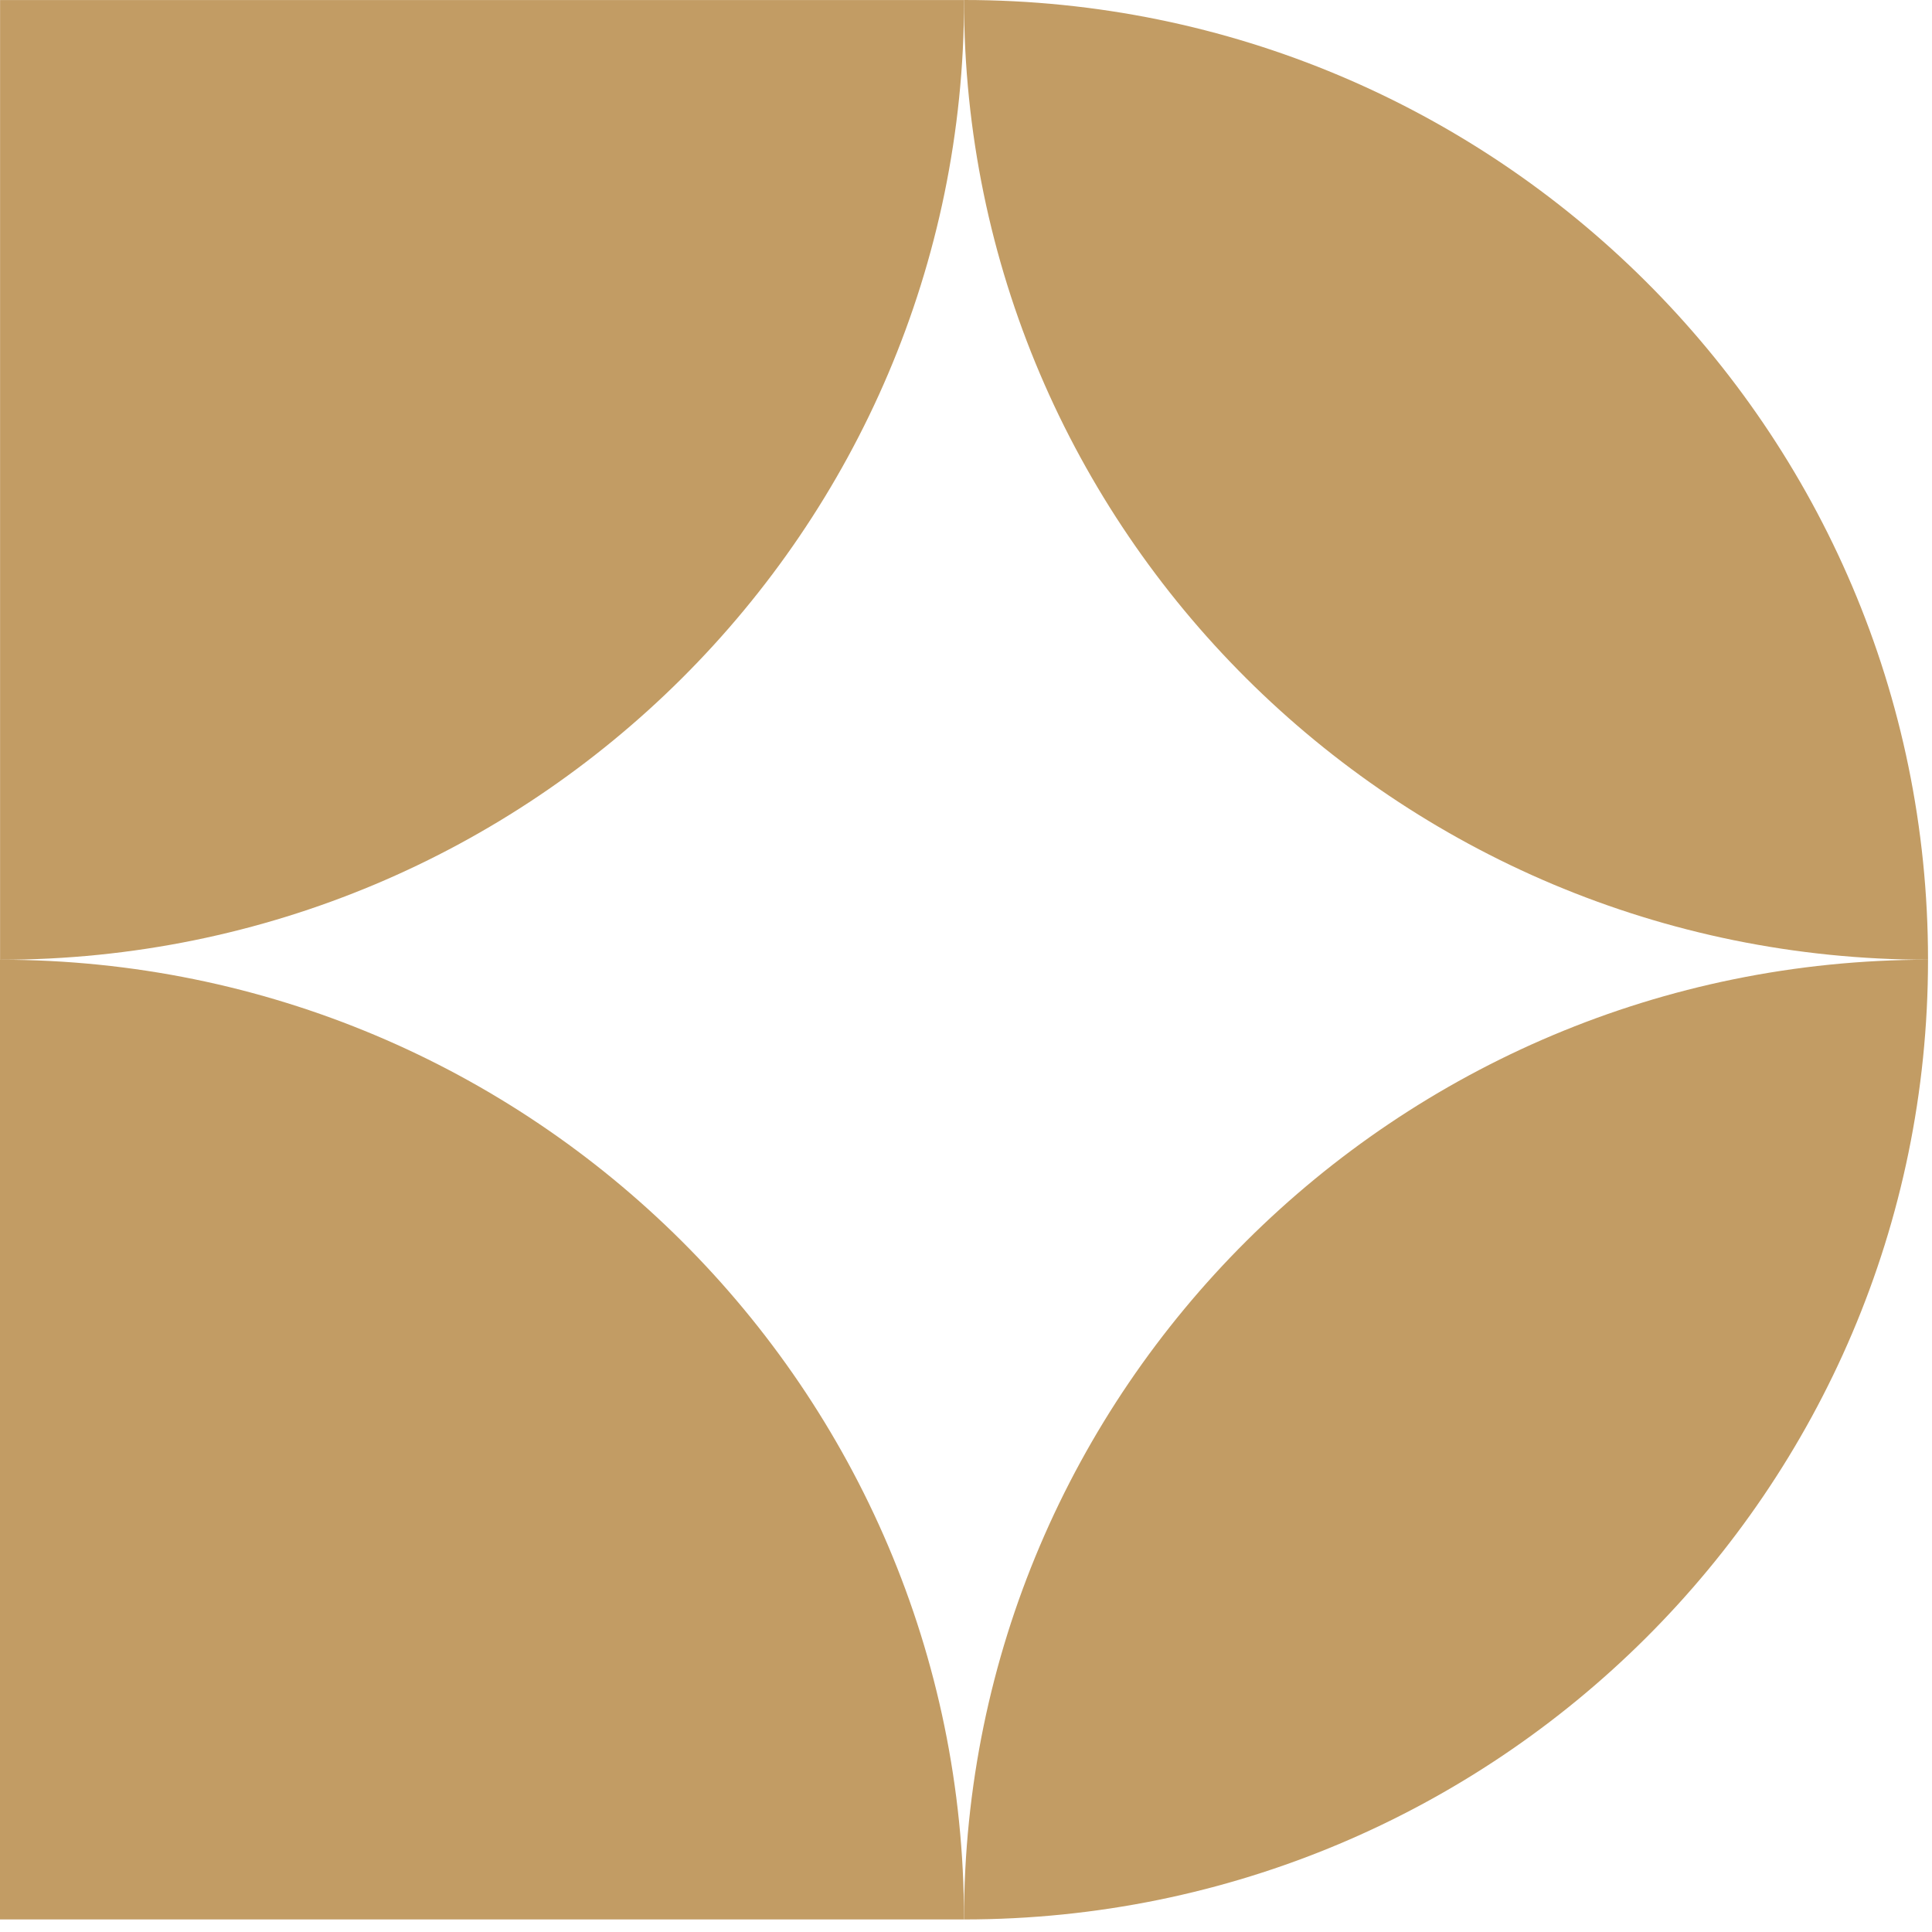
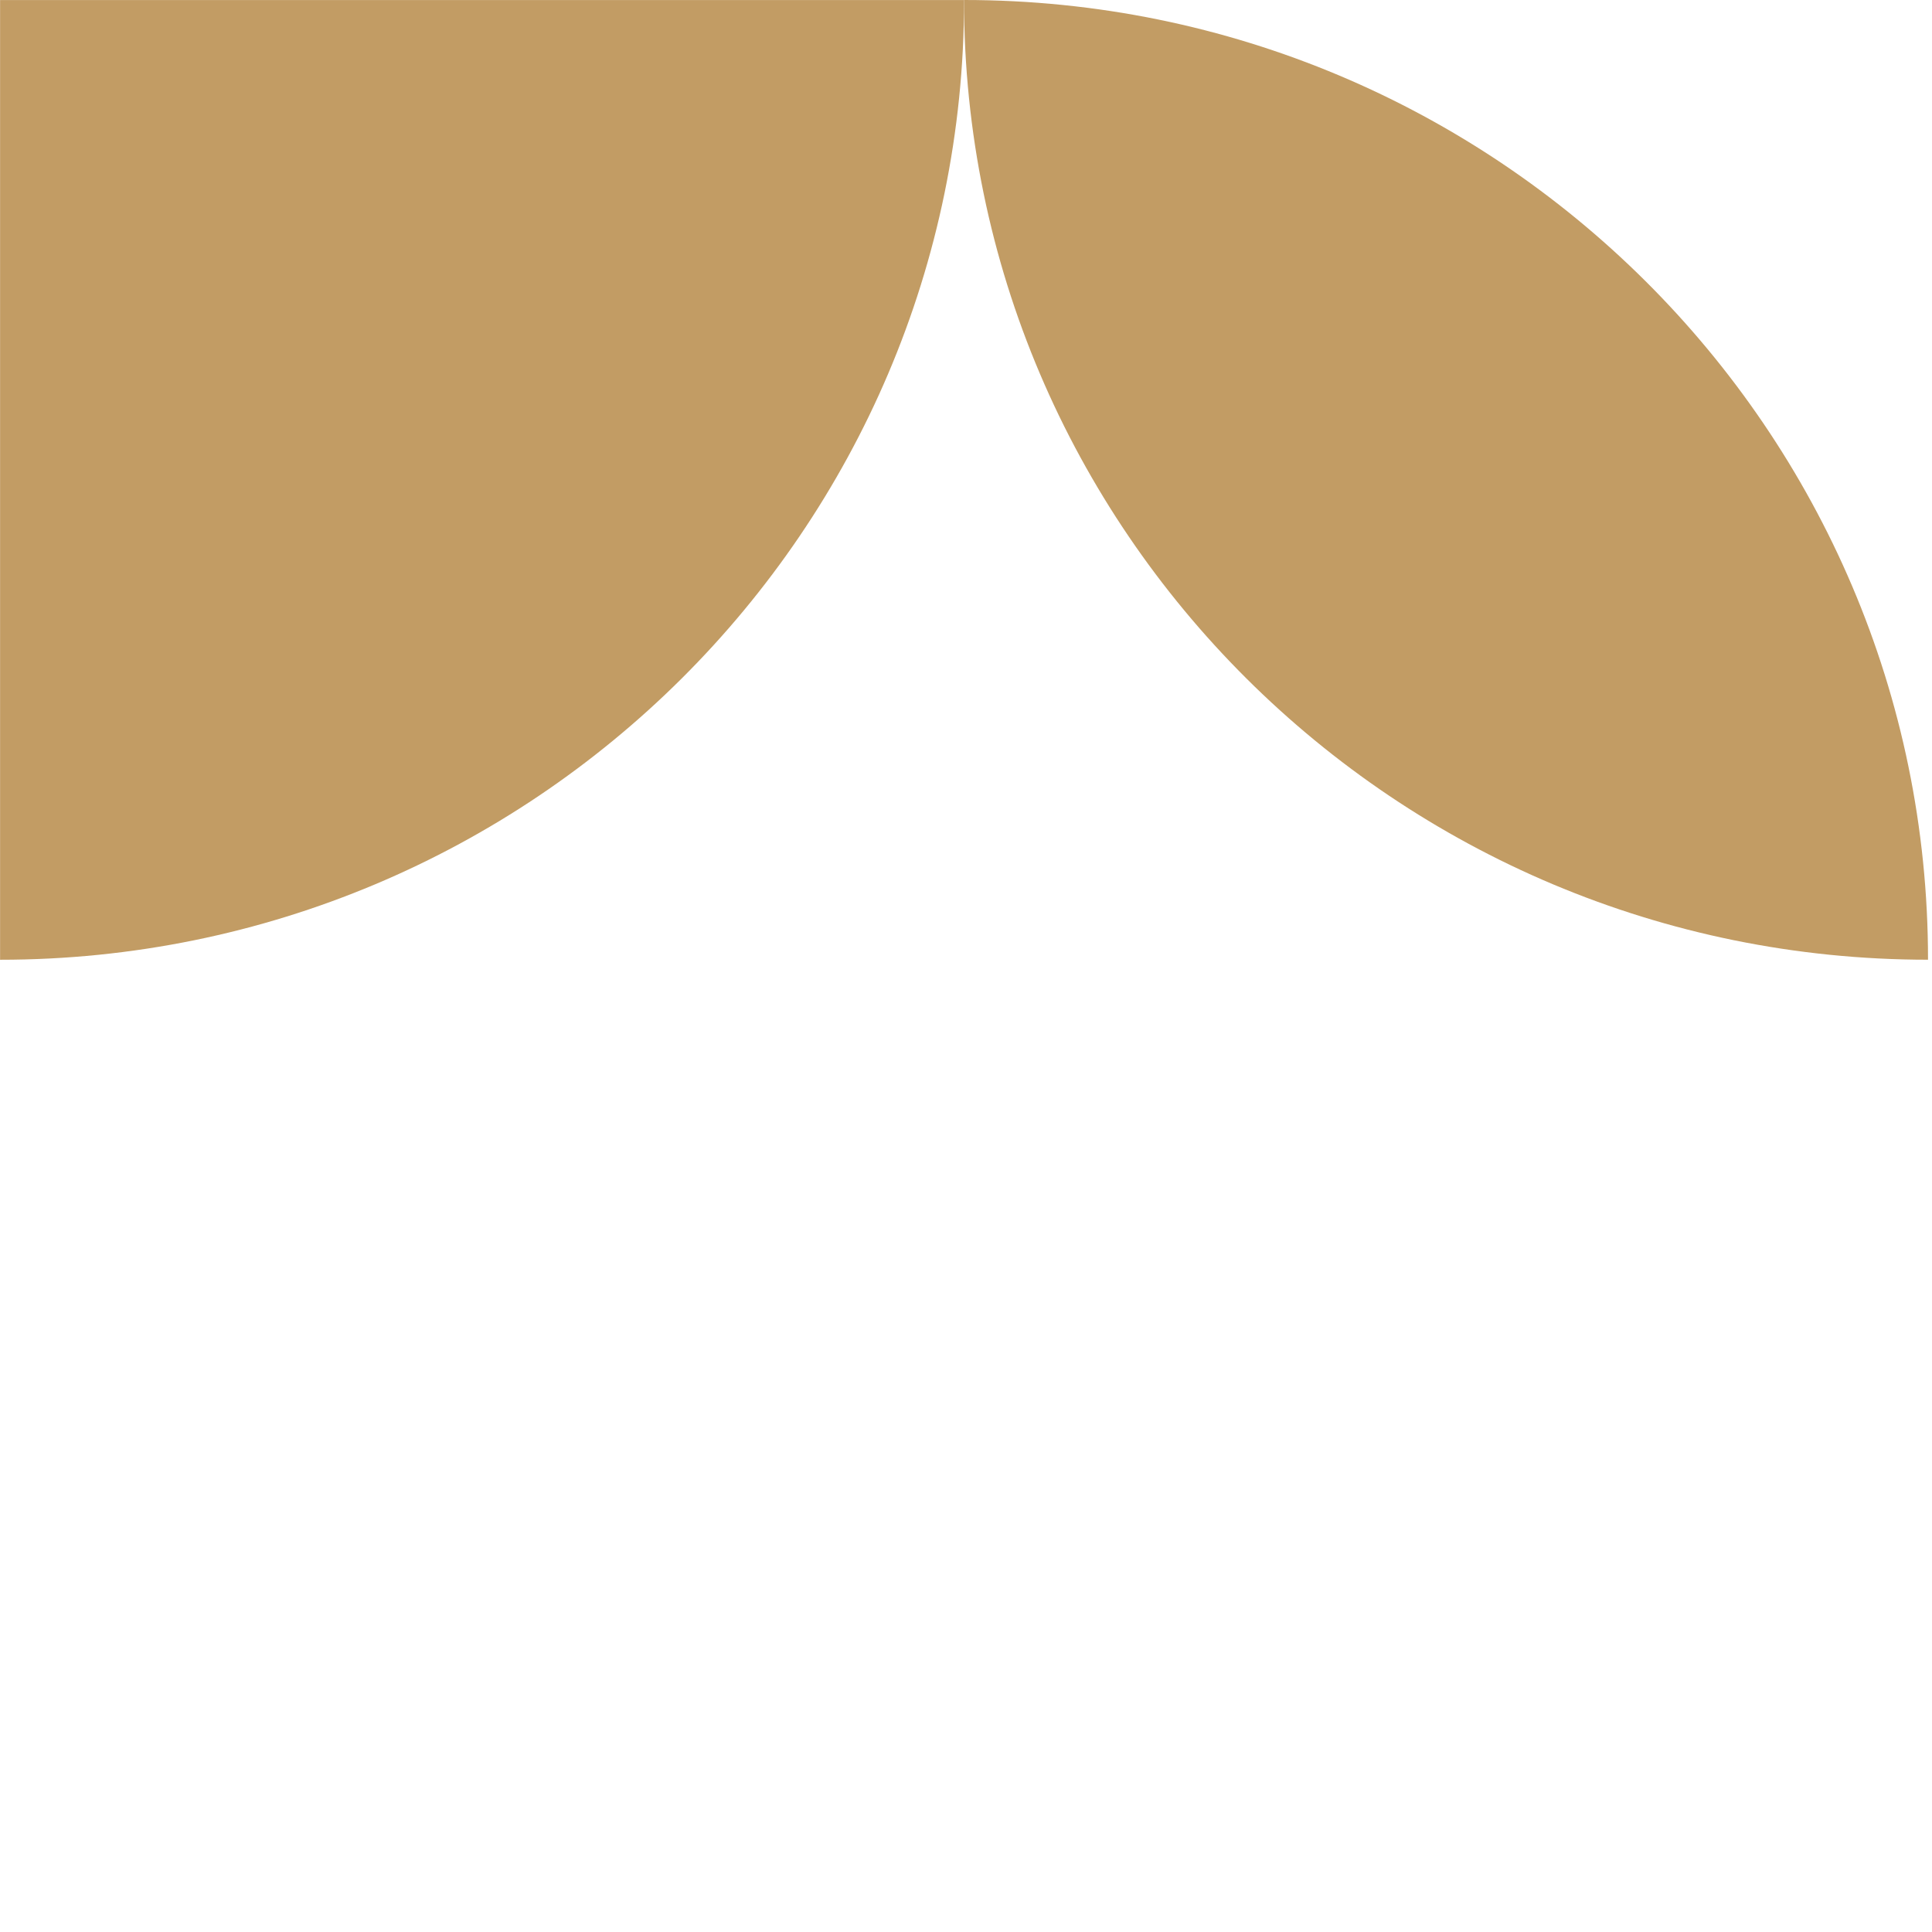
<svg xmlns="http://www.w3.org/2000/svg" width="132" height="132" viewBox="0 0 132 132" fill="none">
-   <path d="M65.864 131.142H0V65.571C36.357 65.571 65.864 94.947 65.864 131.142Z" fill="#C29C64" />
  <path d="M65.869 0.002C65.869 36.197 36.362 65.573 0.005 65.573V0.002H65.869Z" fill="#C29C64" />
-   <path d="M131.728 65.571C131.728 101.767 102.221 131.142 65.864 131.142C65.864 94.947 95.371 65.571 131.728 65.571Z" fill="#C29C64" />
  <path d="M131.728 65.571C95.371 65.571 65.864 36.195 65.864 0C102.221 0 131.728 29.376 131.728 65.571Z" fill="#C29C64" />
</svg>